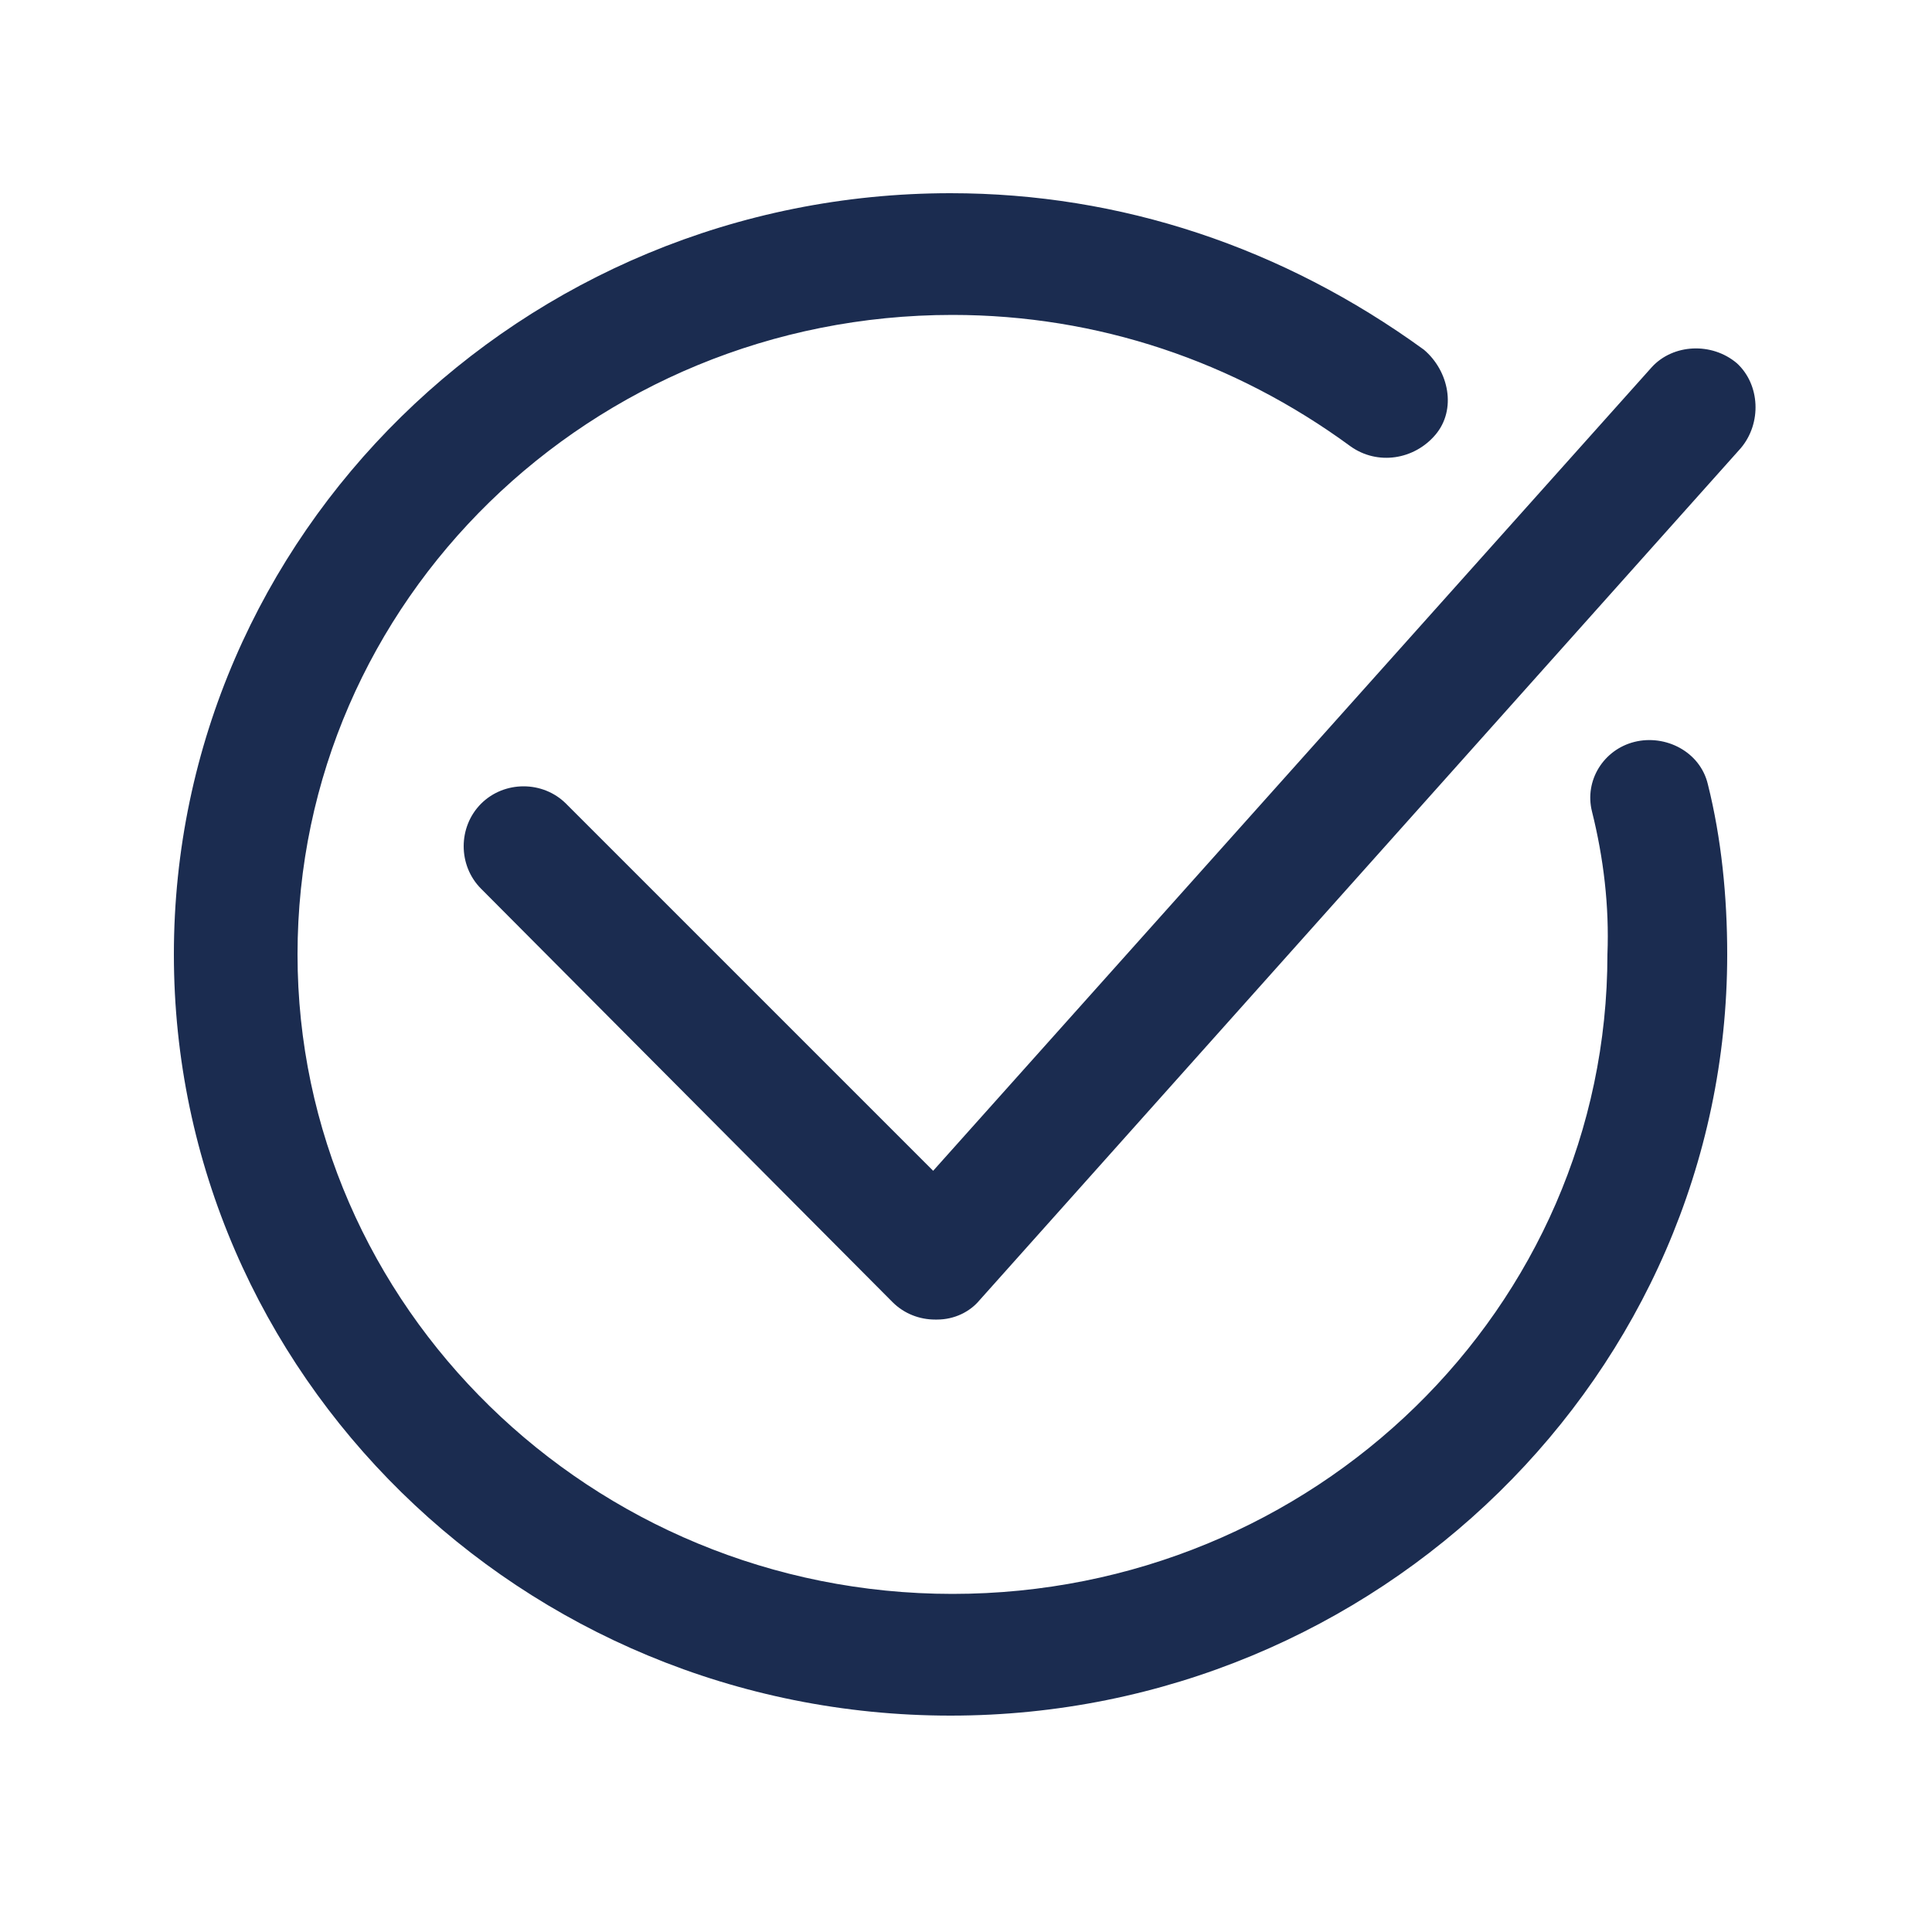
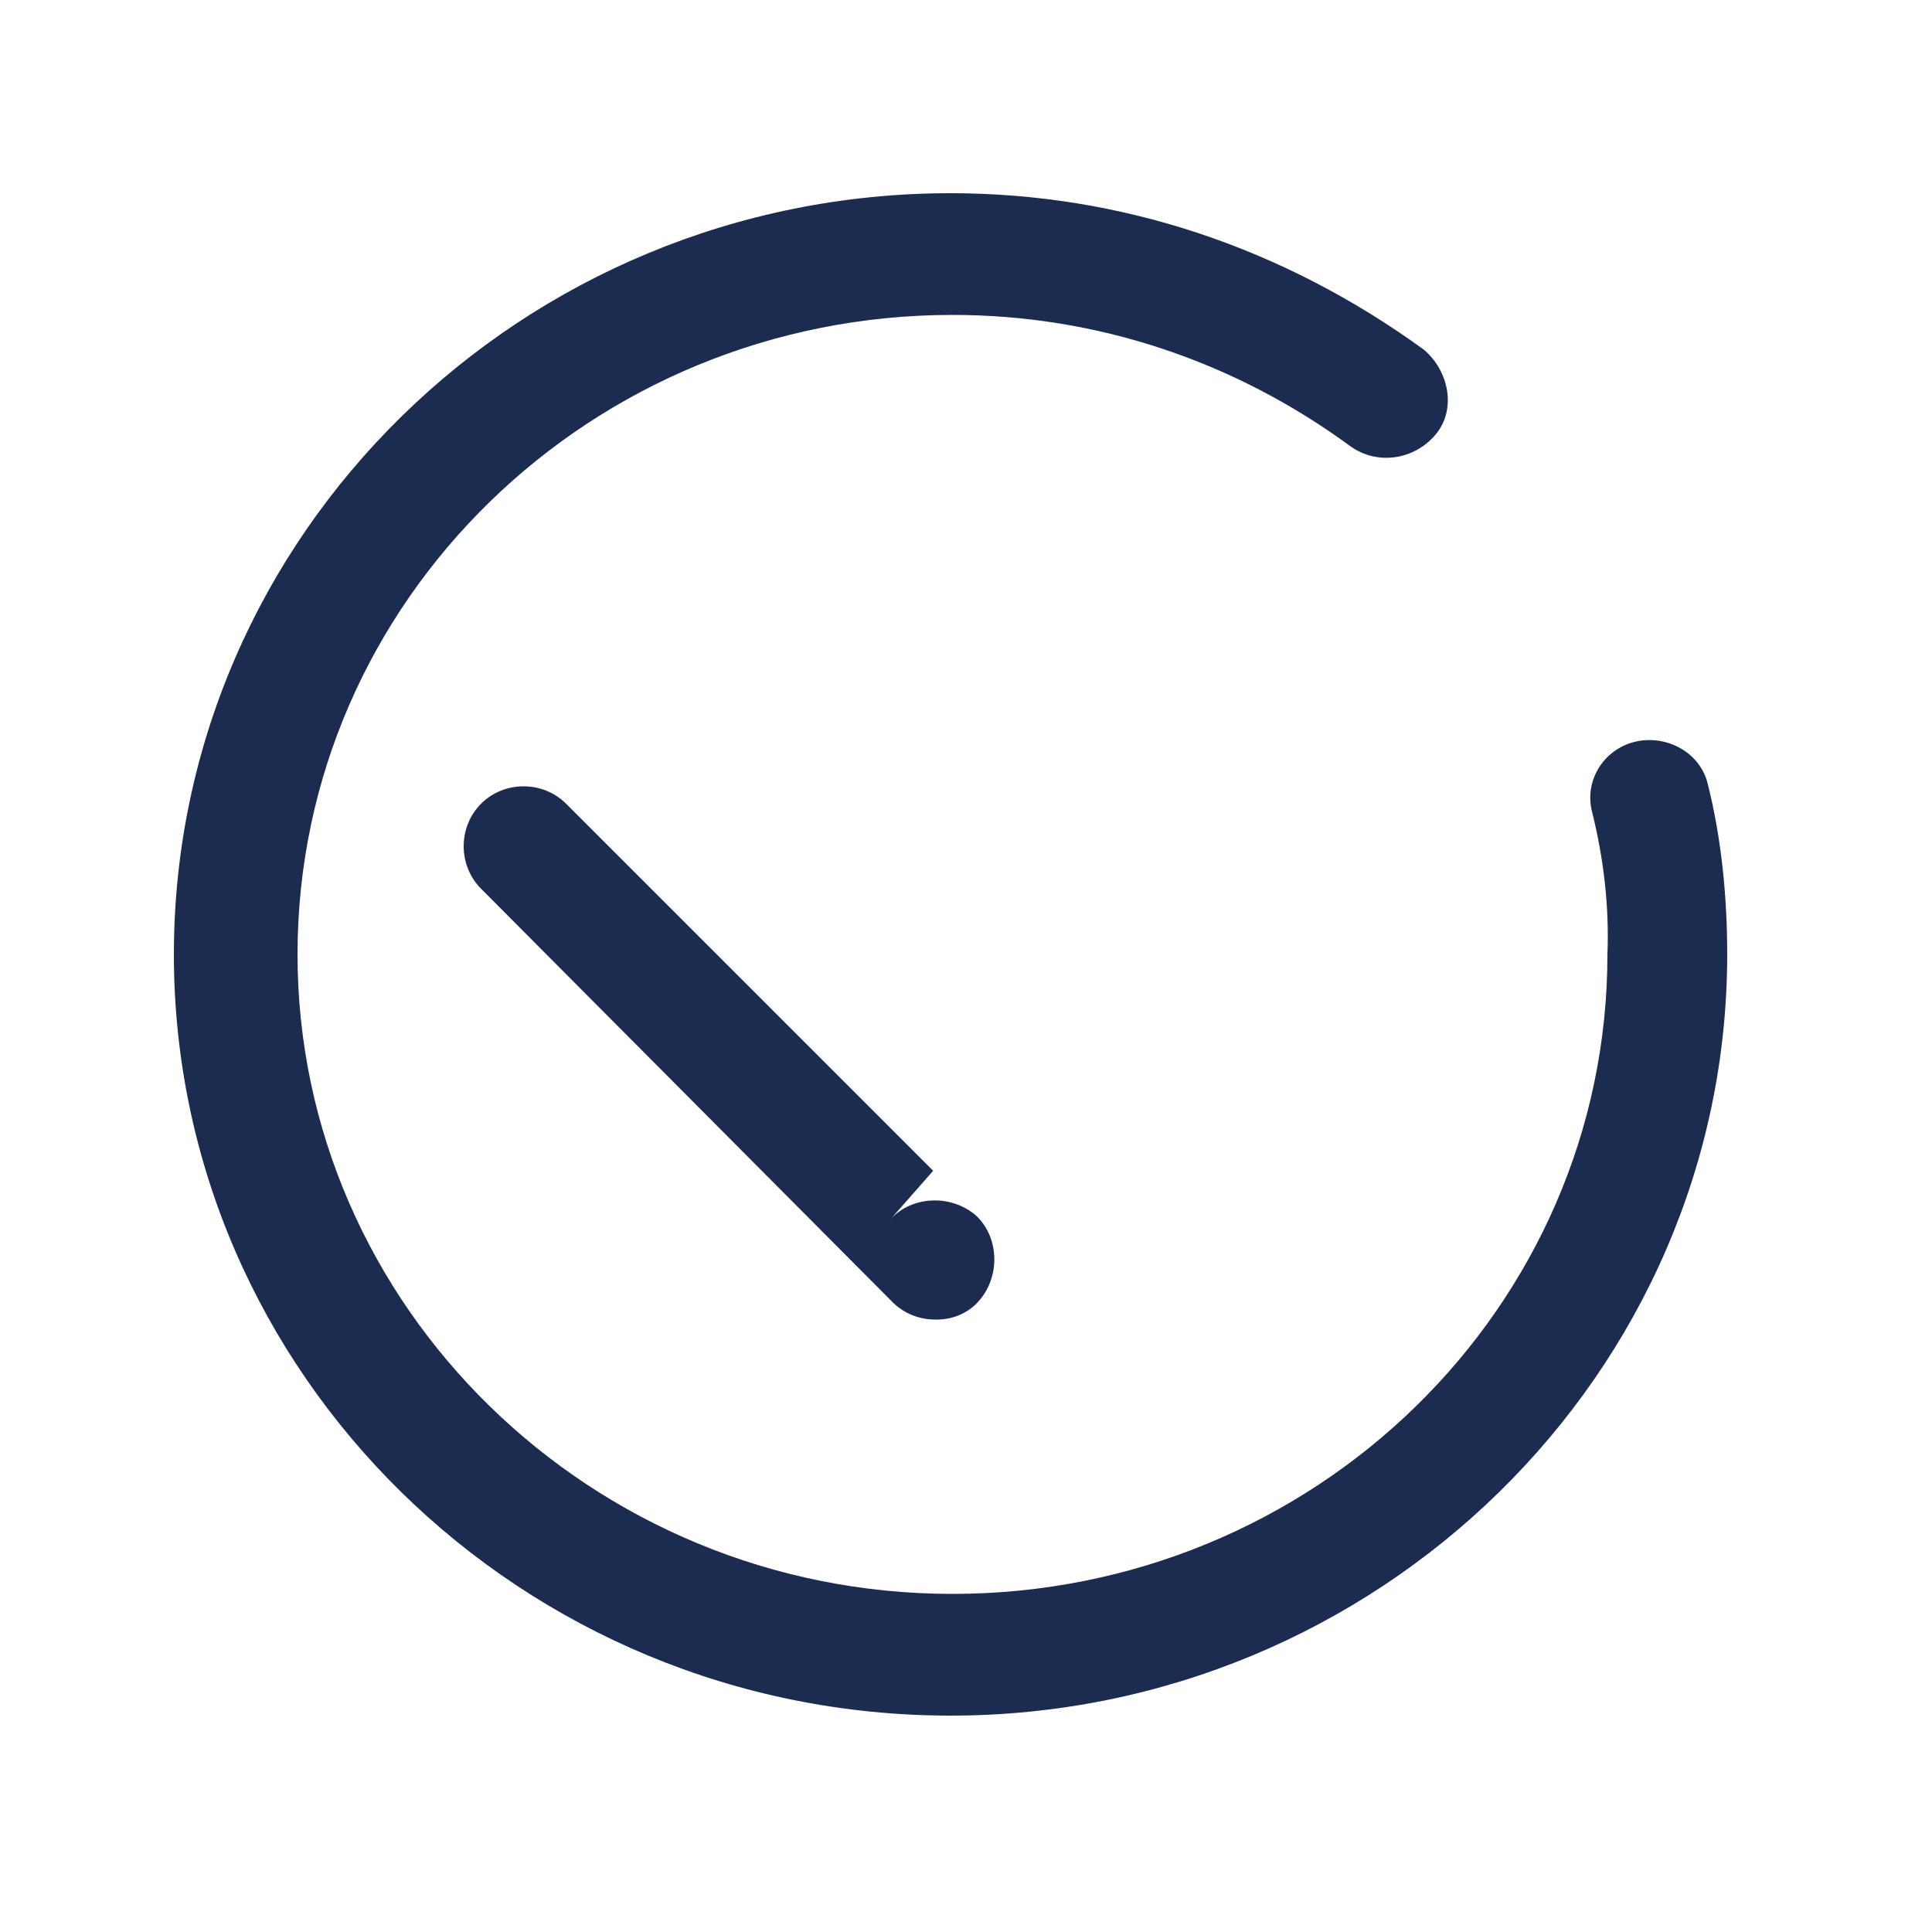
<svg xmlns="http://www.w3.org/2000/svg" version="1.1" id="Слой_1" x="0px" y="0px" viewBox="0 0 100 100" style="enable-background:new 0 0 100 100;" xml:space="preserve">
  <style type="text/css"> .st0{fill-rule:evenodd;clip-rule:evenodd;fill:#1B2C50;} </style>
-   <path class="st0" d="M9,49.4c0,21.7,18,39.4,40.2,39.4c22.1,0,40.2-17.7,40.2-39.4c0-3-0.3-6-1-8.8c-0.4-1.7-2.2-2.6-3.8-2.2 c-1.6,0.4-2.6,2-2.2,3.6c0.6,2.4,0.9,4.9,0.8,7.4c0,18.3-15.2,33.1-33.9,33.1c-18.7,0-33.9-14.9-33.9-33.1 c0-18.3,15.2-33.1,33.9-33.1c7.5,0,14.6,2.4,20.6,6.8c1.4,1,3.3,0.7,4.4-0.6s0.7-3.3-0.6-4.4C66.4,12.8,58,10,49.2,10 C27,10,9,27.7,9,49.4z M46.2,67.4c0.6,0.6,1.4,0.9,2.2,0.9l0.1,0c0.9,0,1.7-0.4,2.2-1l39.4-44.1c1.1-1.3,1-3.3-0.2-4.4 c-1.3-1.1-3.3-1-4.4,0.2l0,0L48.3,60.6l-19-19c-1.2-1.2-3.2-1.2-4.4,0c-1.2,1.2-1.2,3.2,0,4.4l0,0L46.2,67.4L46.2,67.4z" />
+   <path class="st0" d="M9,49.4c0,21.7,18,39.4,40.2,39.4c22.1,0,40.2-17.7,40.2-39.4c0-3-0.3-6-1-8.8c-0.4-1.7-2.2-2.6-3.8-2.2 c-1.6,0.4-2.6,2-2.2,3.6c0.6,2.4,0.9,4.9,0.8,7.4c0,18.3-15.2,33.1-33.9,33.1c-18.7,0-33.9-14.9-33.9-33.1 c0-18.3,15.2-33.1,33.9-33.1c7.5,0,14.6,2.4,20.6,6.8c1.4,1,3.3,0.7,4.4-0.6s0.7-3.3-0.6-4.4C66.4,12.8,58,10,49.2,10 C27,10,9,27.7,9,49.4z M46.2,67.4c0.6,0.6,1.4,0.9,2.2,0.9l0.1,0c0.9,0,1.7-0.4,2.2-1c1.1-1.3,1-3.3-0.2-4.4 c-1.3-1.1-3.3-1-4.4,0.2l0,0L48.3,60.6l-19-19c-1.2-1.2-3.2-1.2-4.4,0c-1.2,1.2-1.2,3.2,0,4.4l0,0L46.2,67.4L46.2,67.4z" />
</svg>